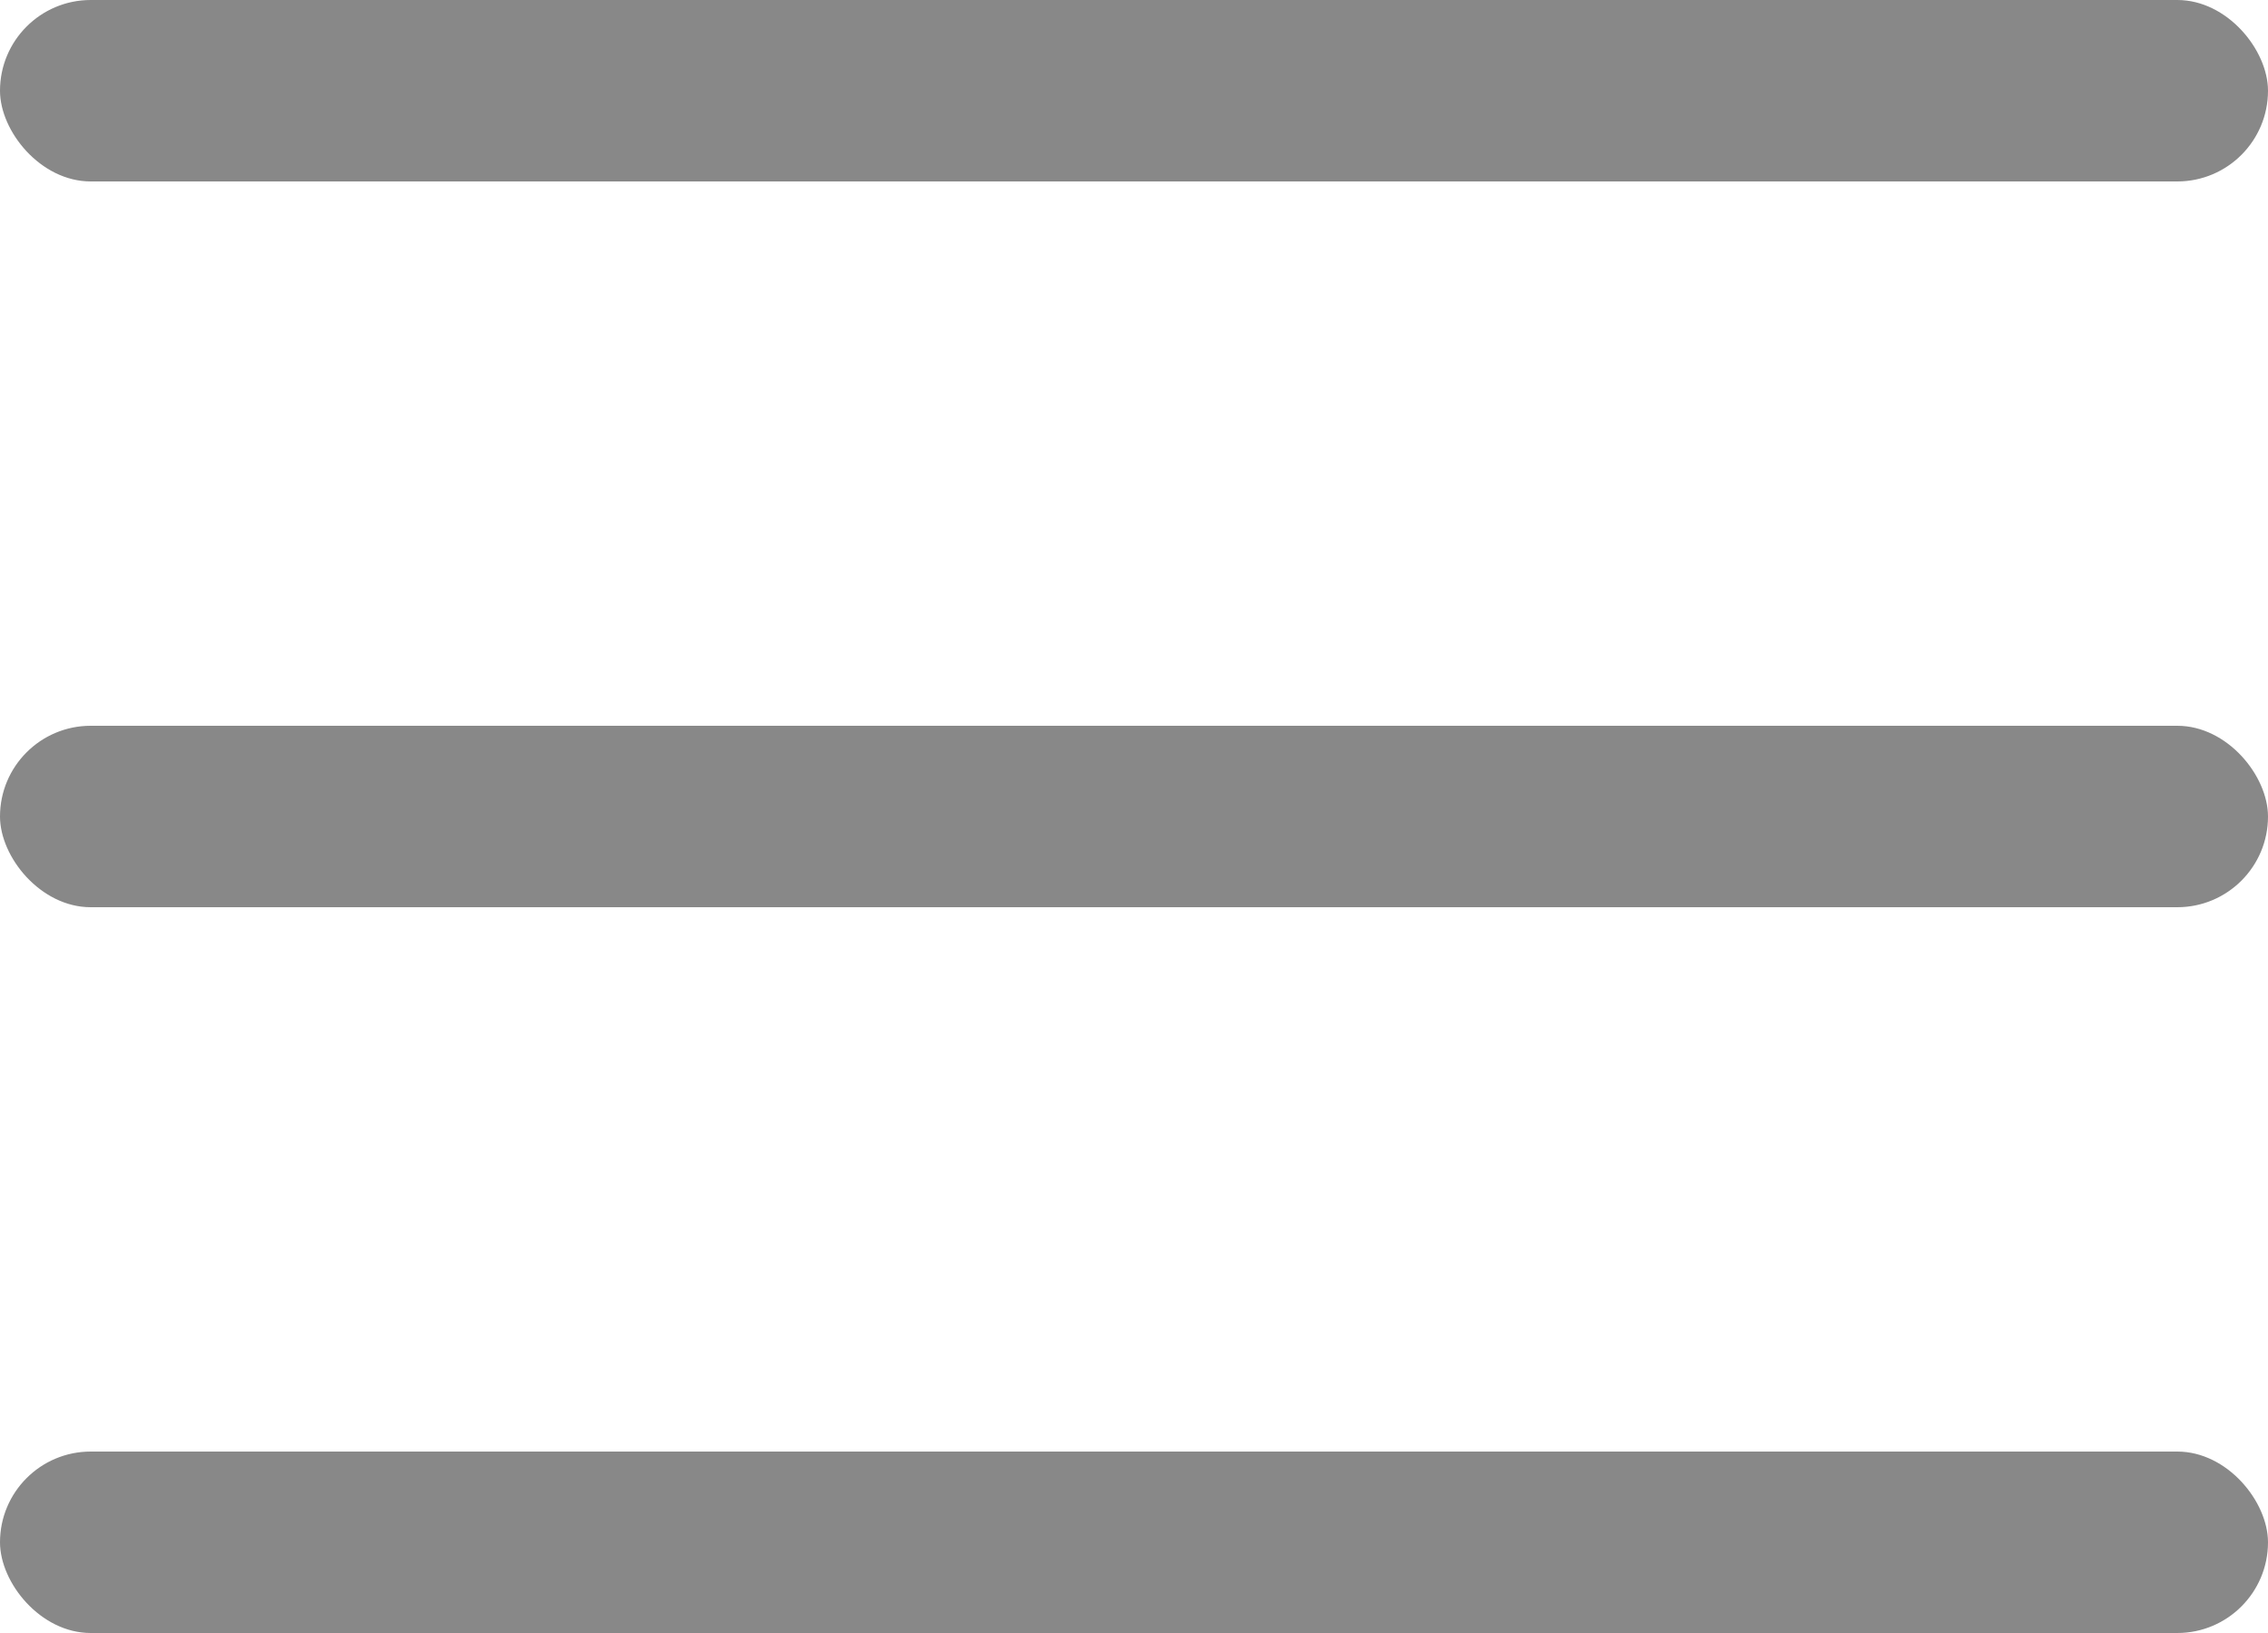
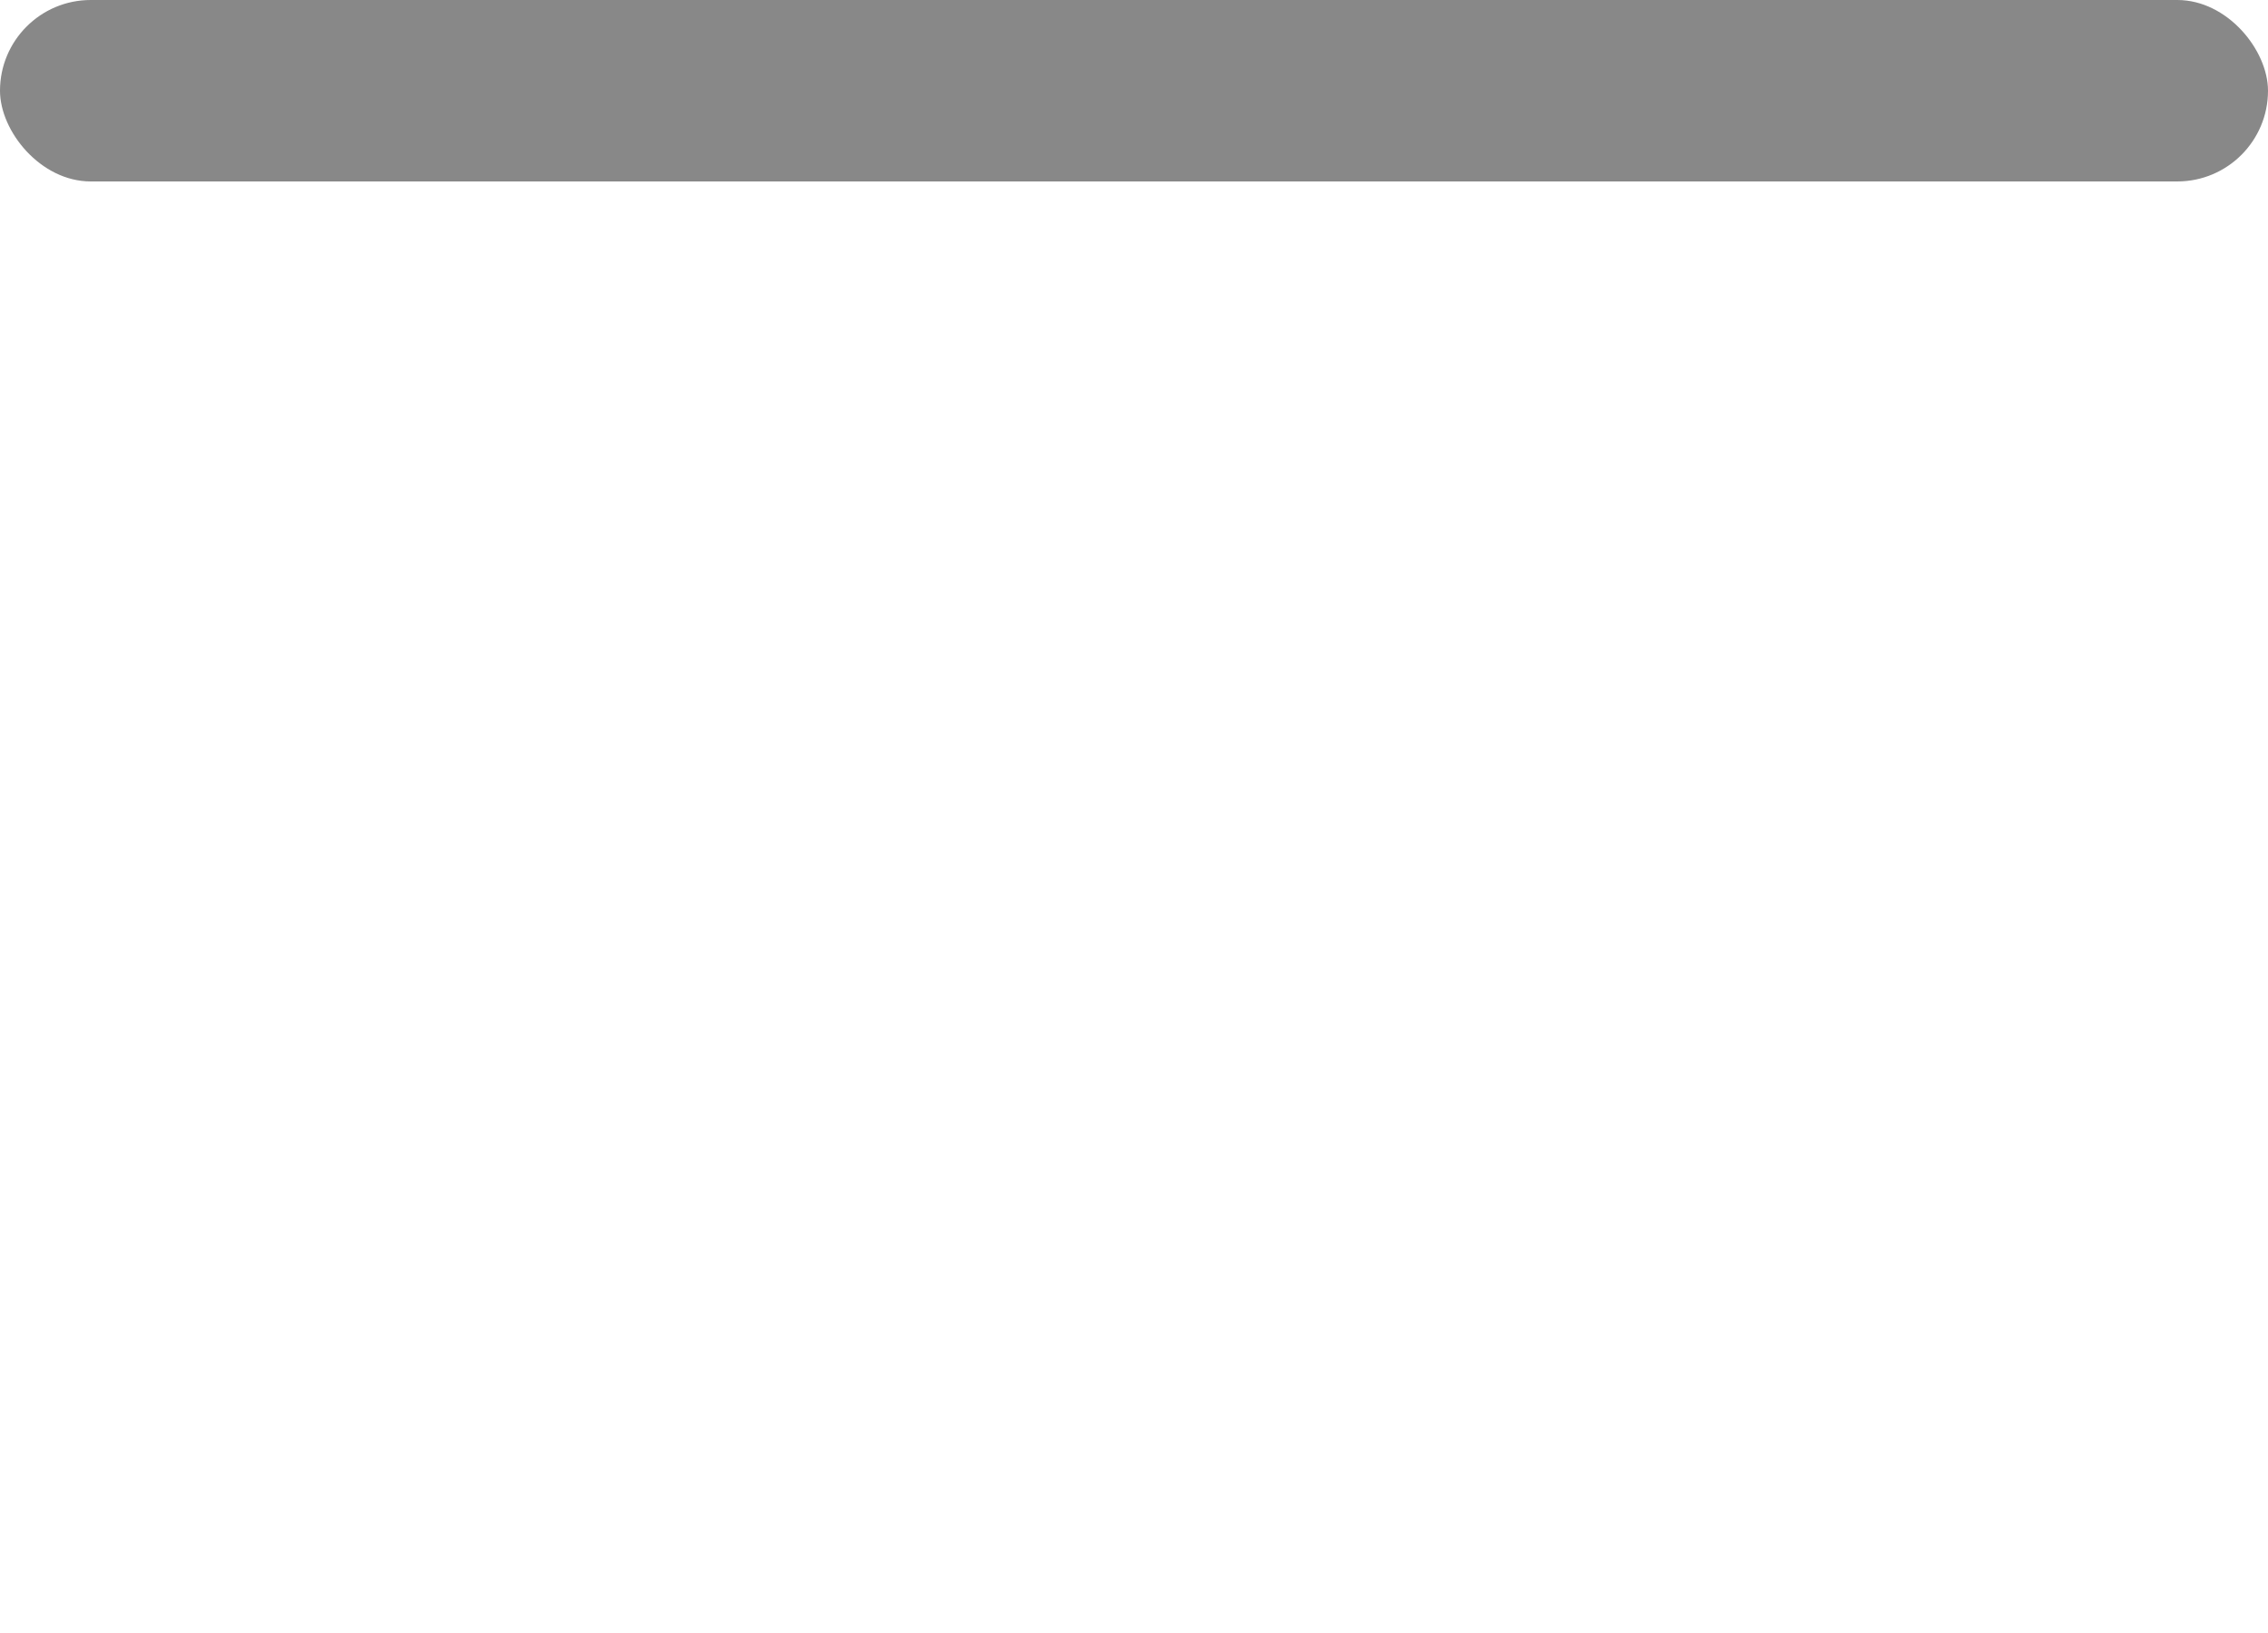
<svg xmlns="http://www.w3.org/2000/svg" width="25" height="18" viewBox="0 0 25 18" fill="none">
  <rect width="25" height="2" rx="1" fill="#888888" />
-   <rect y="8" width="25" height="2" rx="1" fill="#888888" />
-   <rect y="16" width="25" height="2" rx="1" fill="#888888" />
</svg>